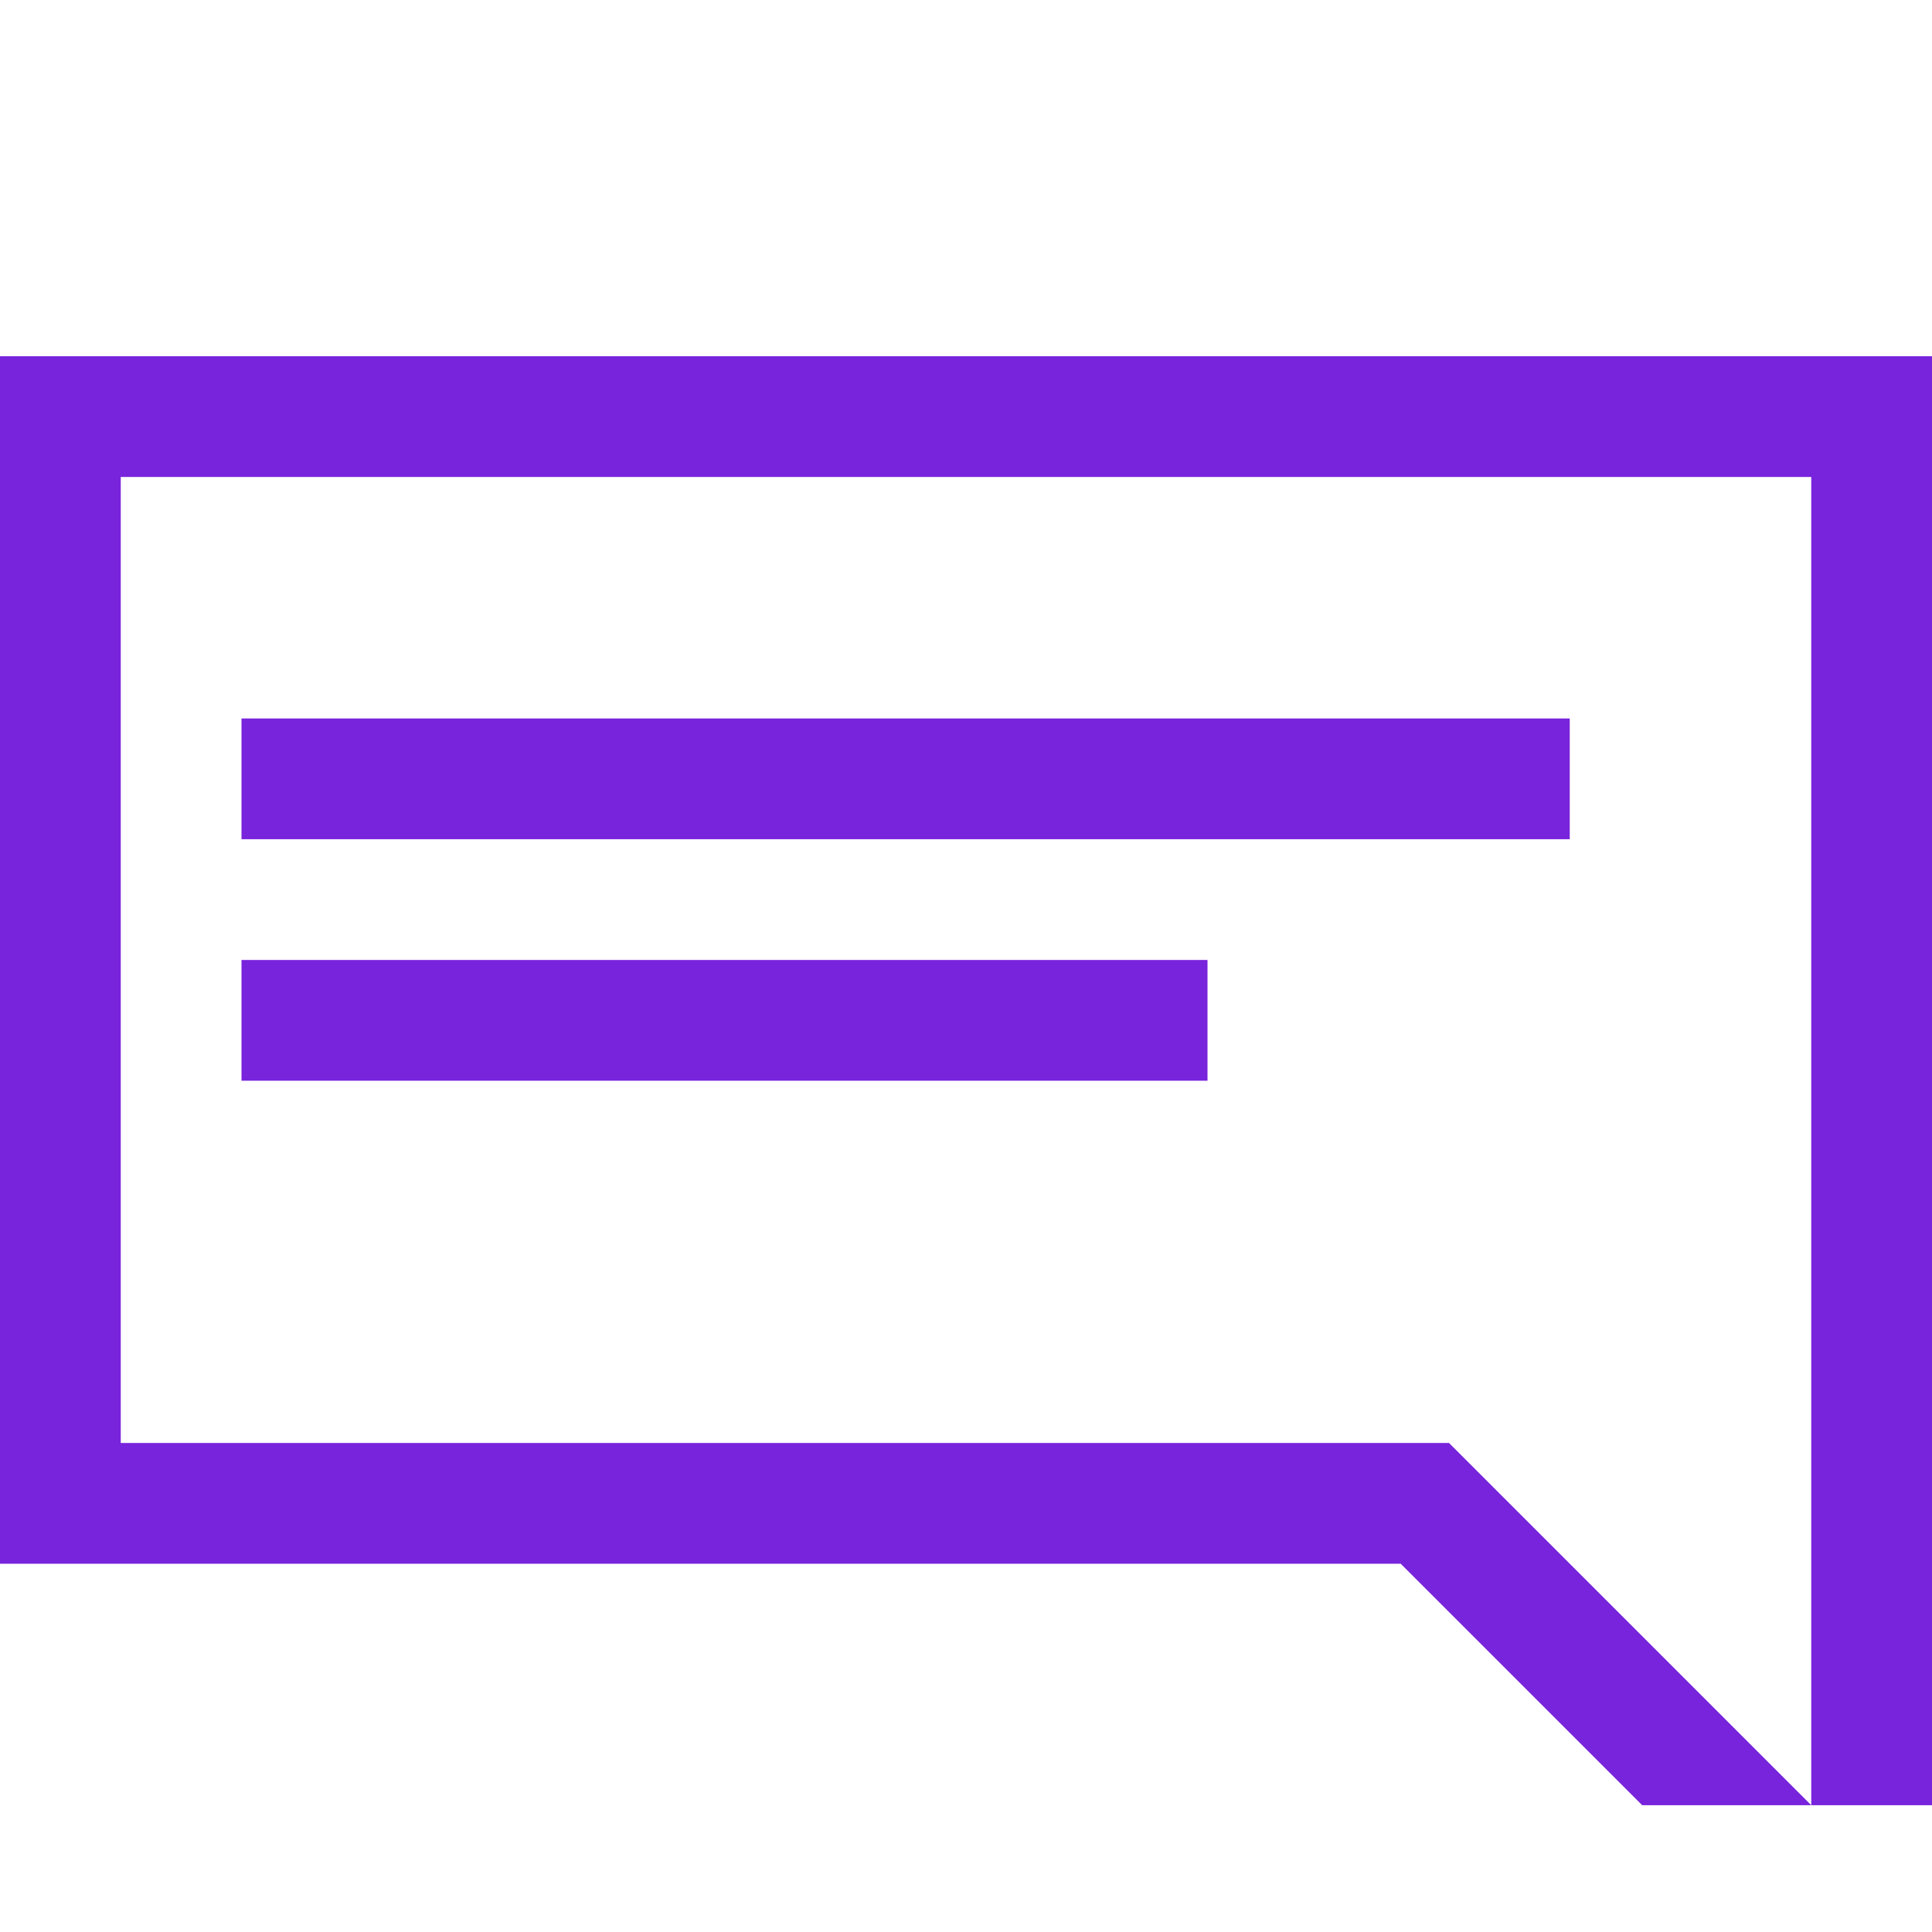
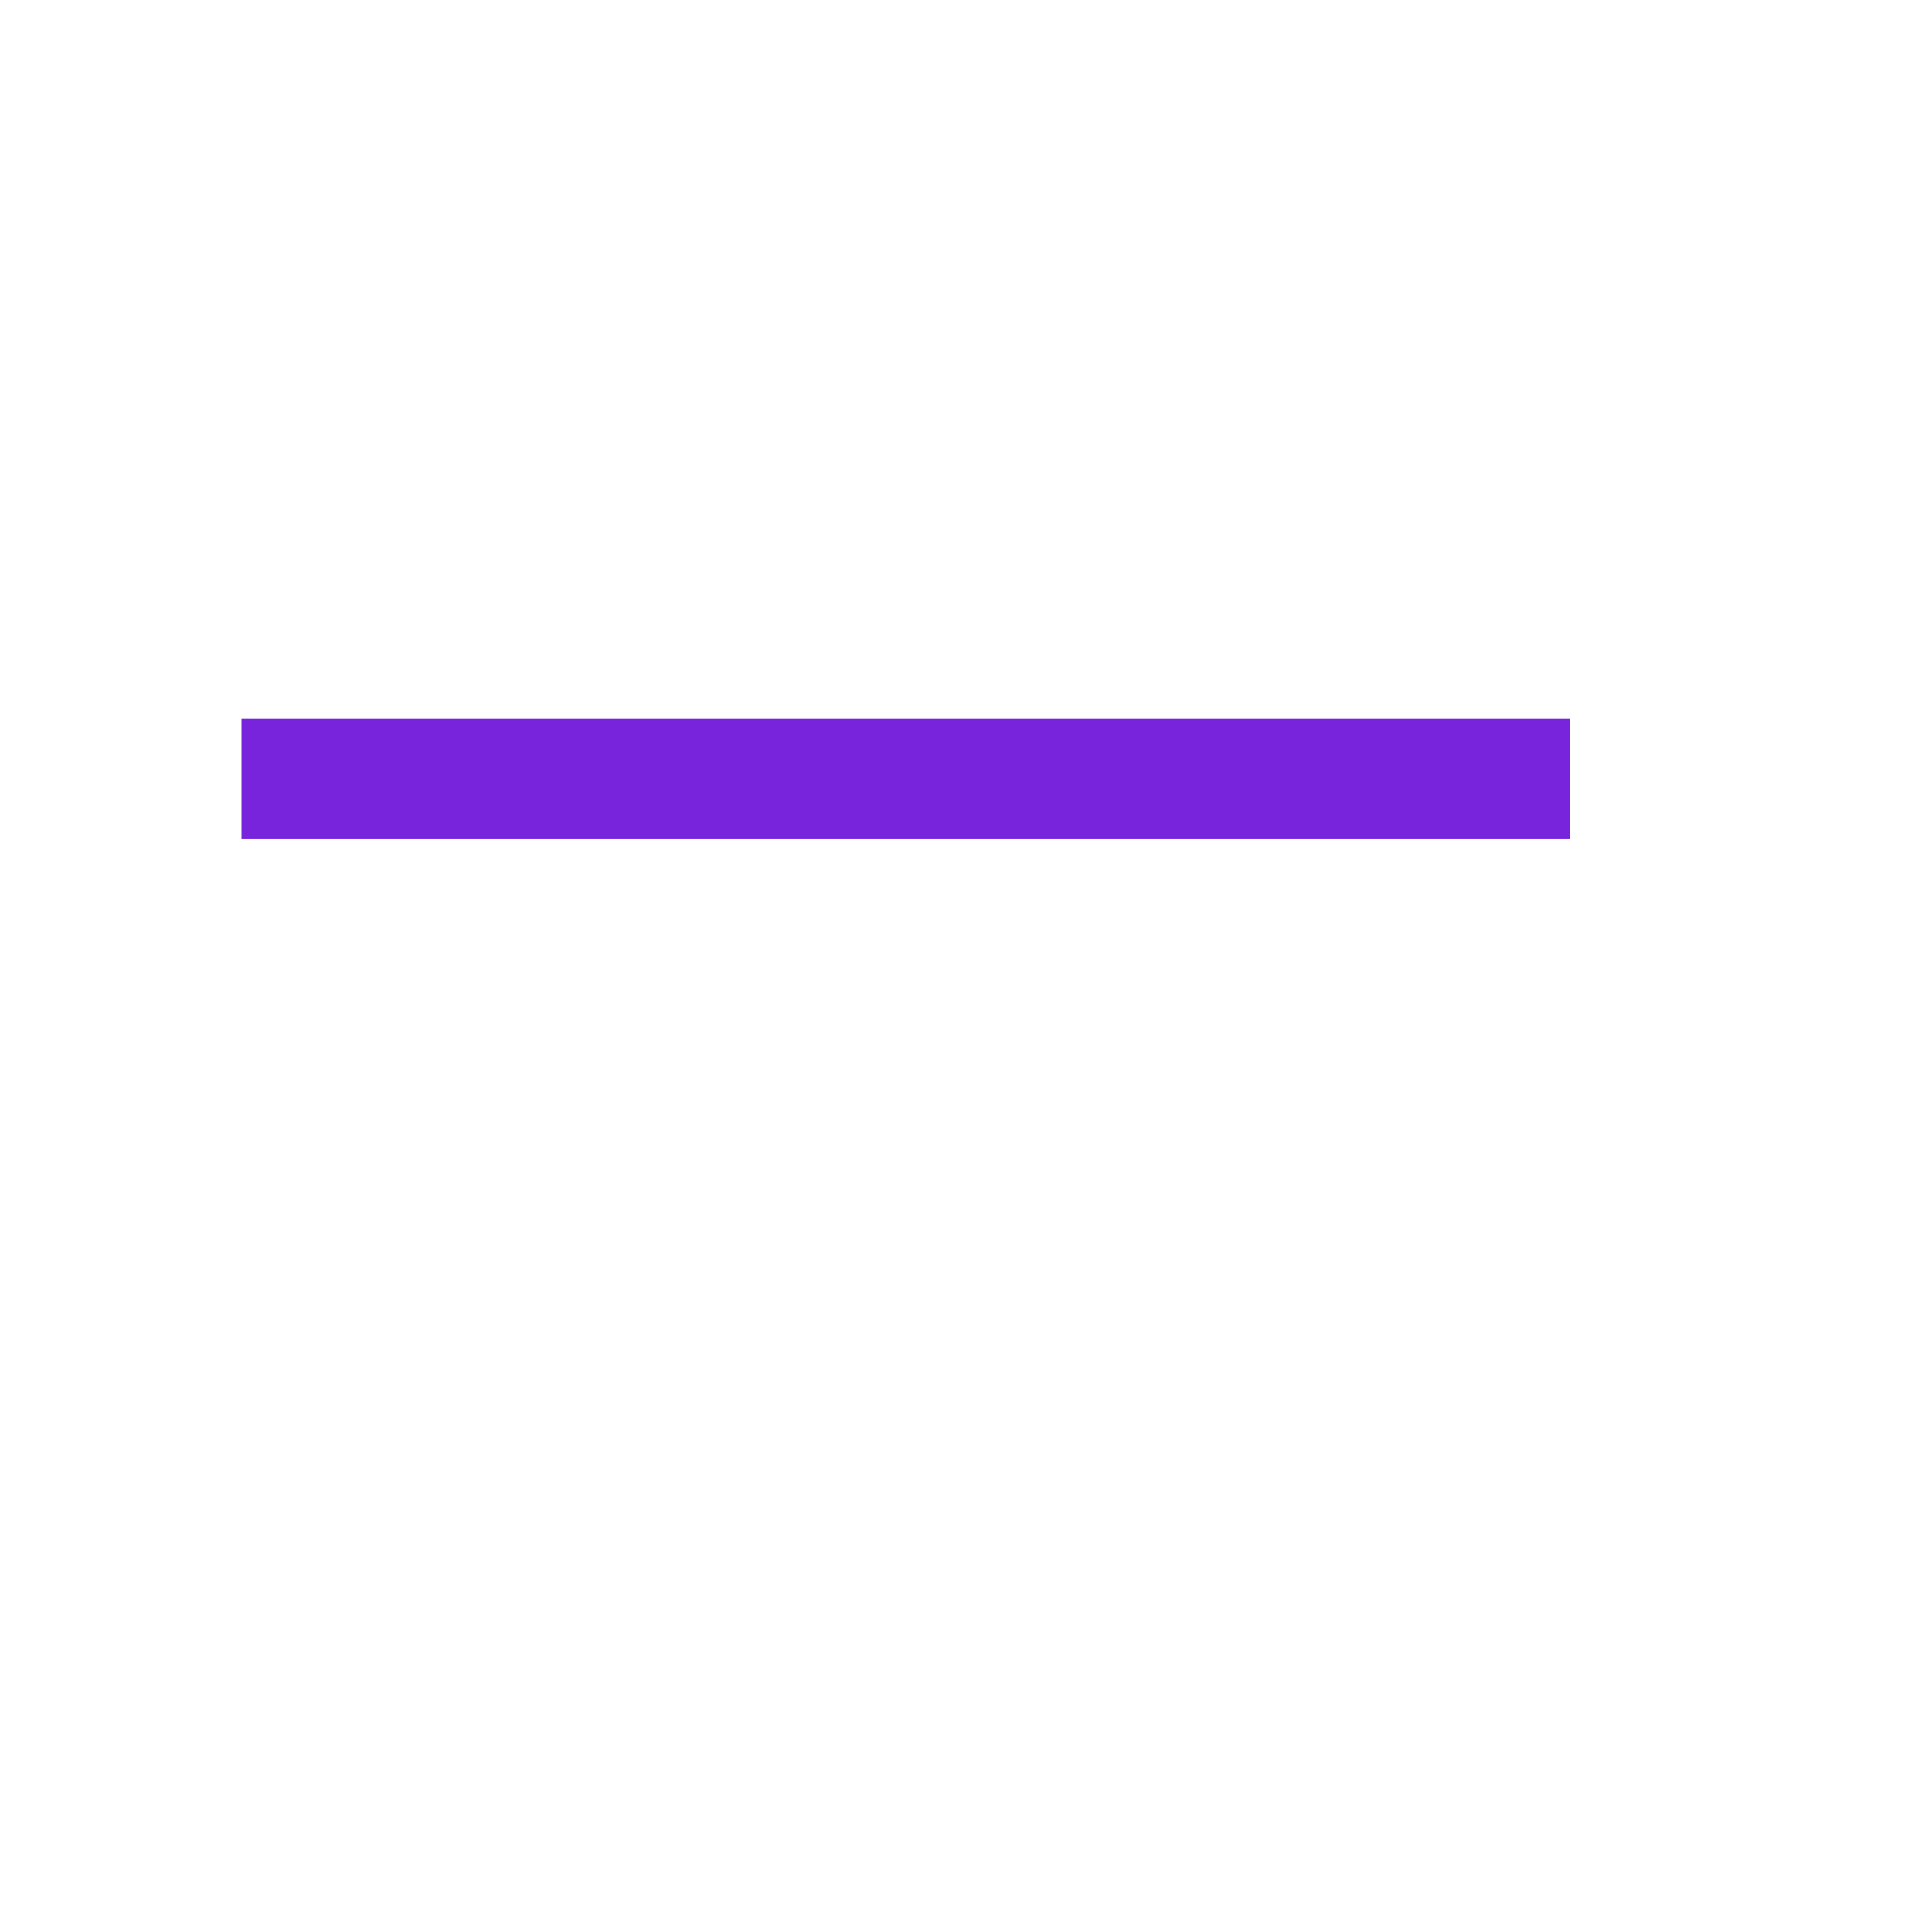
<svg xmlns="http://www.w3.org/2000/svg" version="1.1" viewBox="0 0 32 32">
  <defs>
    <style>
      .cls-1 {
        fill: #7823dc;
      }
    </style>
  </defs>
  <g>
    <g id="Layer_1">
-       <polygon class="cls-1" points="0 5.9 0 25.9 23.2 25.9 27.2 29.9 30 29.9 24 23.9 2 23.9 2 7.9 30 7.9 30 29.9 32 29.9 32 5.9 0 5.9" />
      <rect class="cls-1" x="4" y="11.9" width="22" height="2" />
-       <rect class="cls-1" x="4" y="15.9" width="16" height="2" />
    </g>
  </g>
</svg>